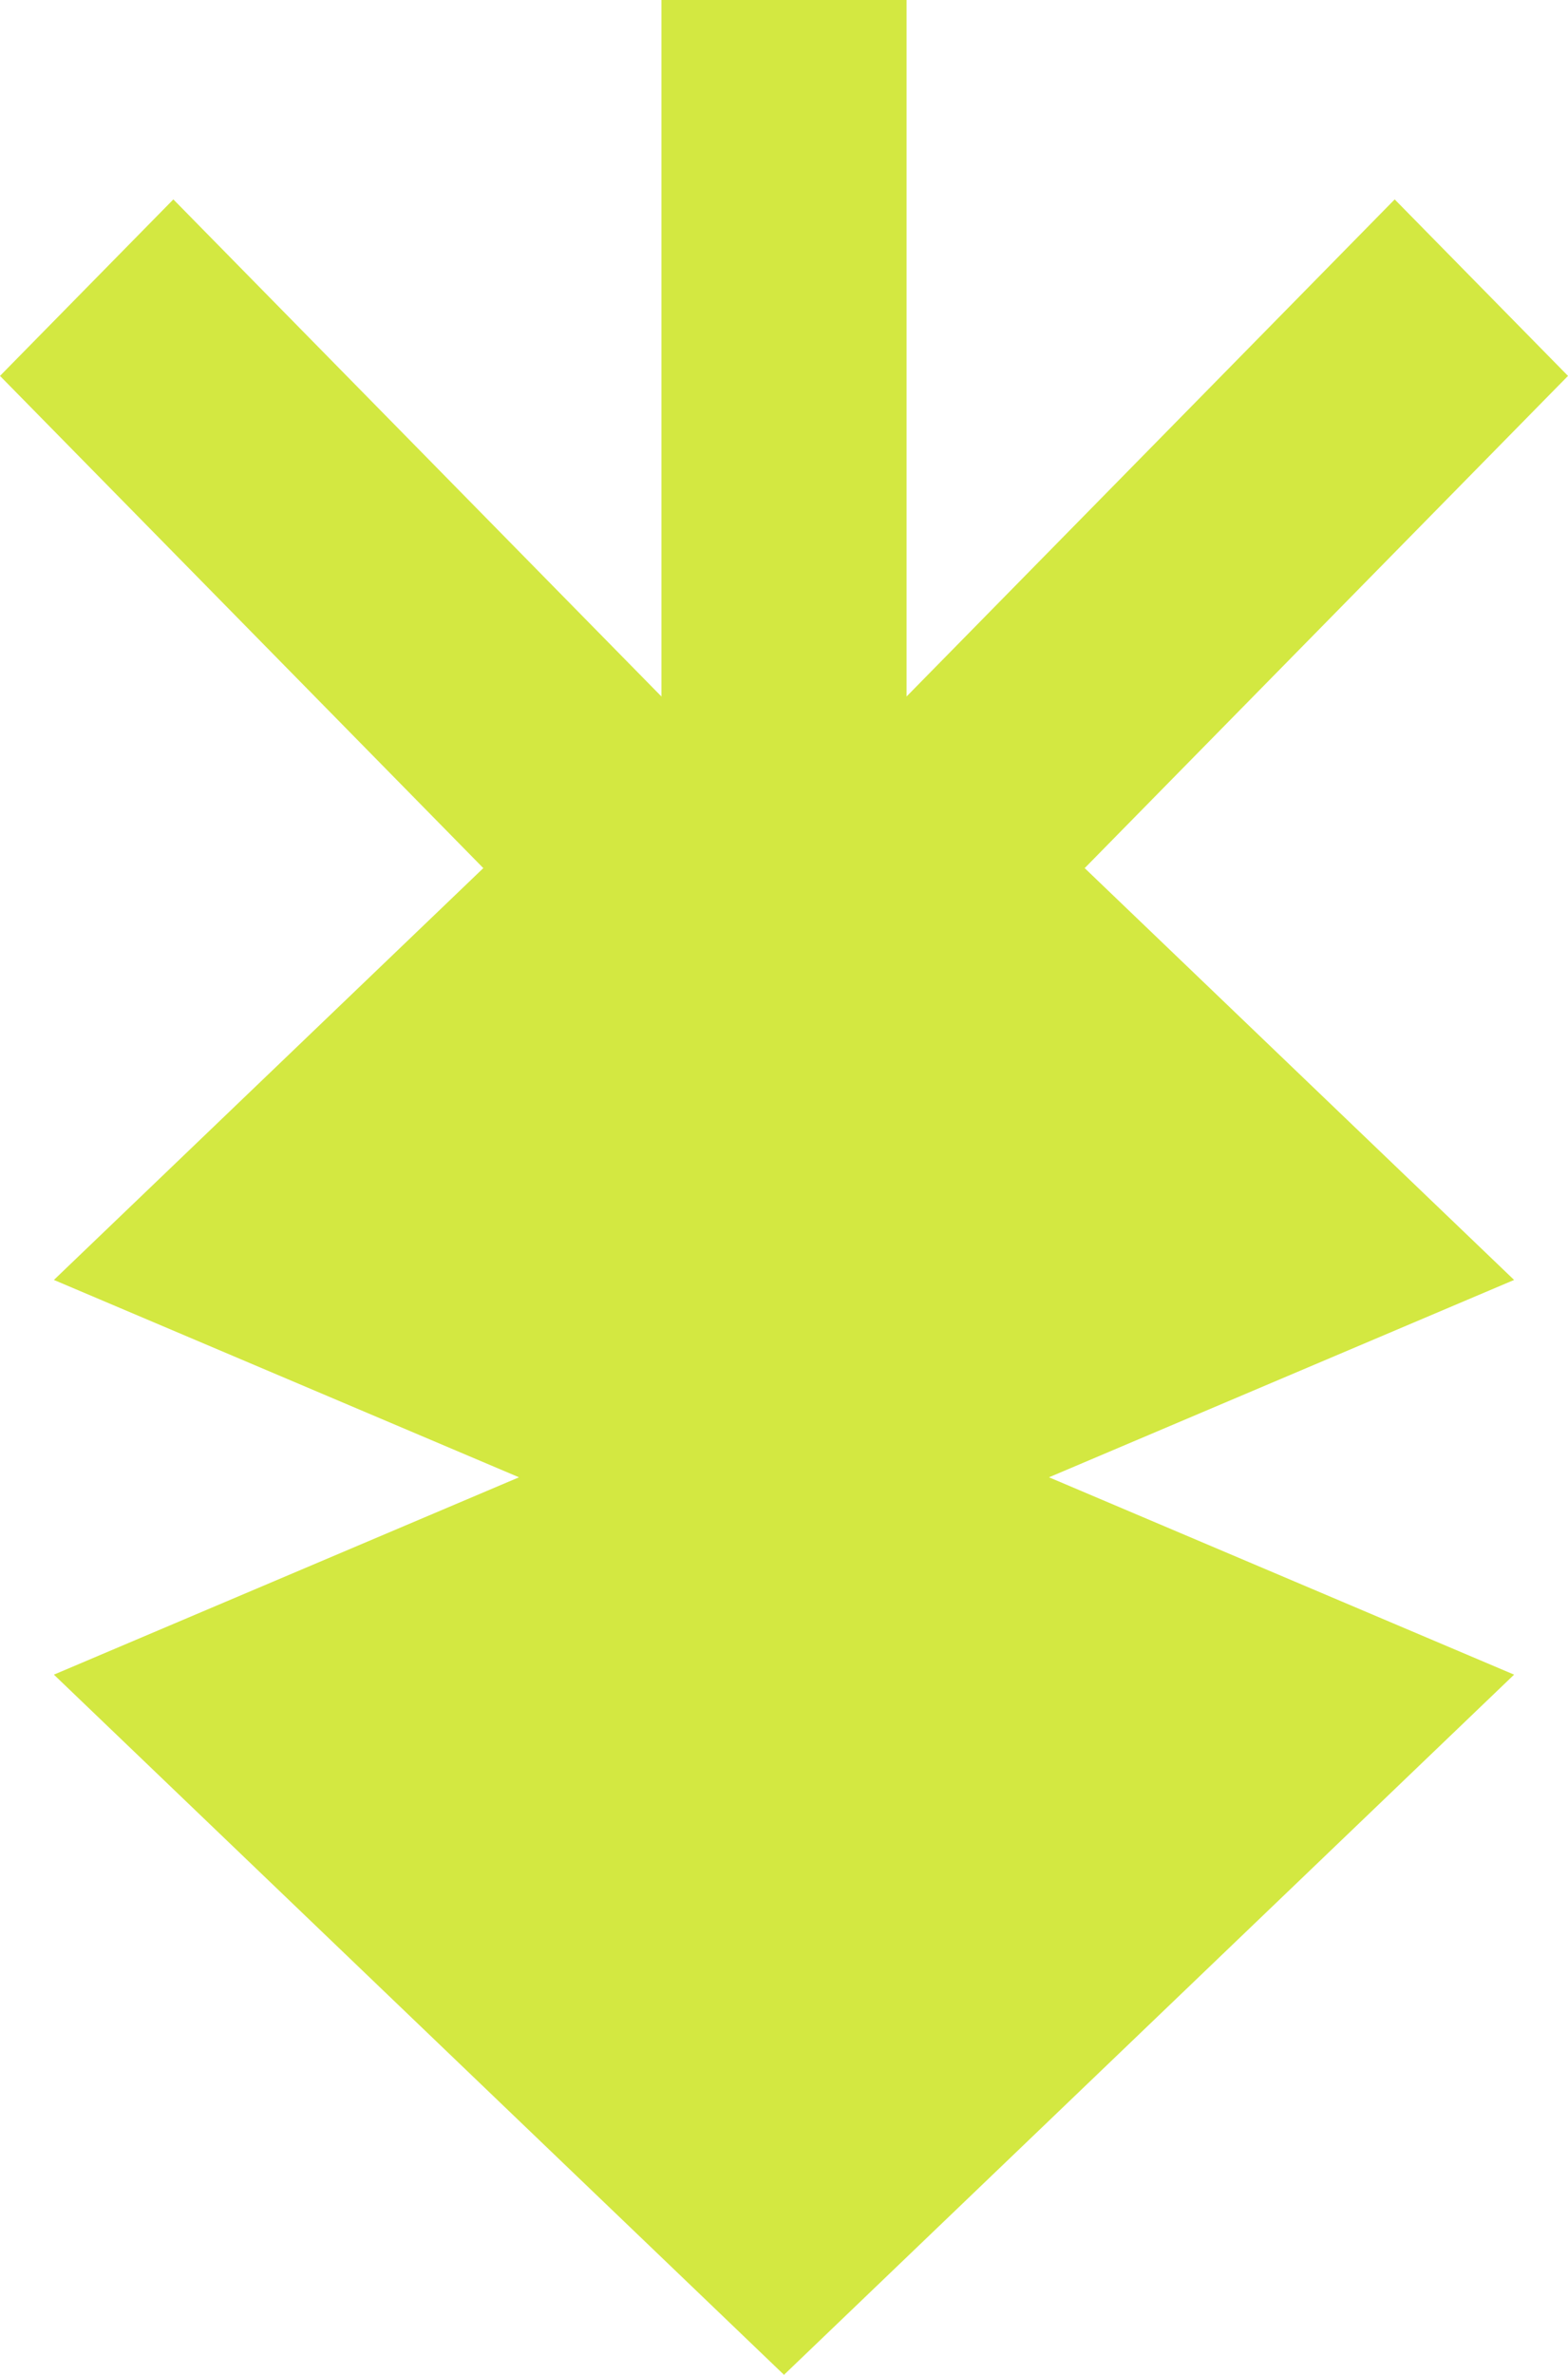
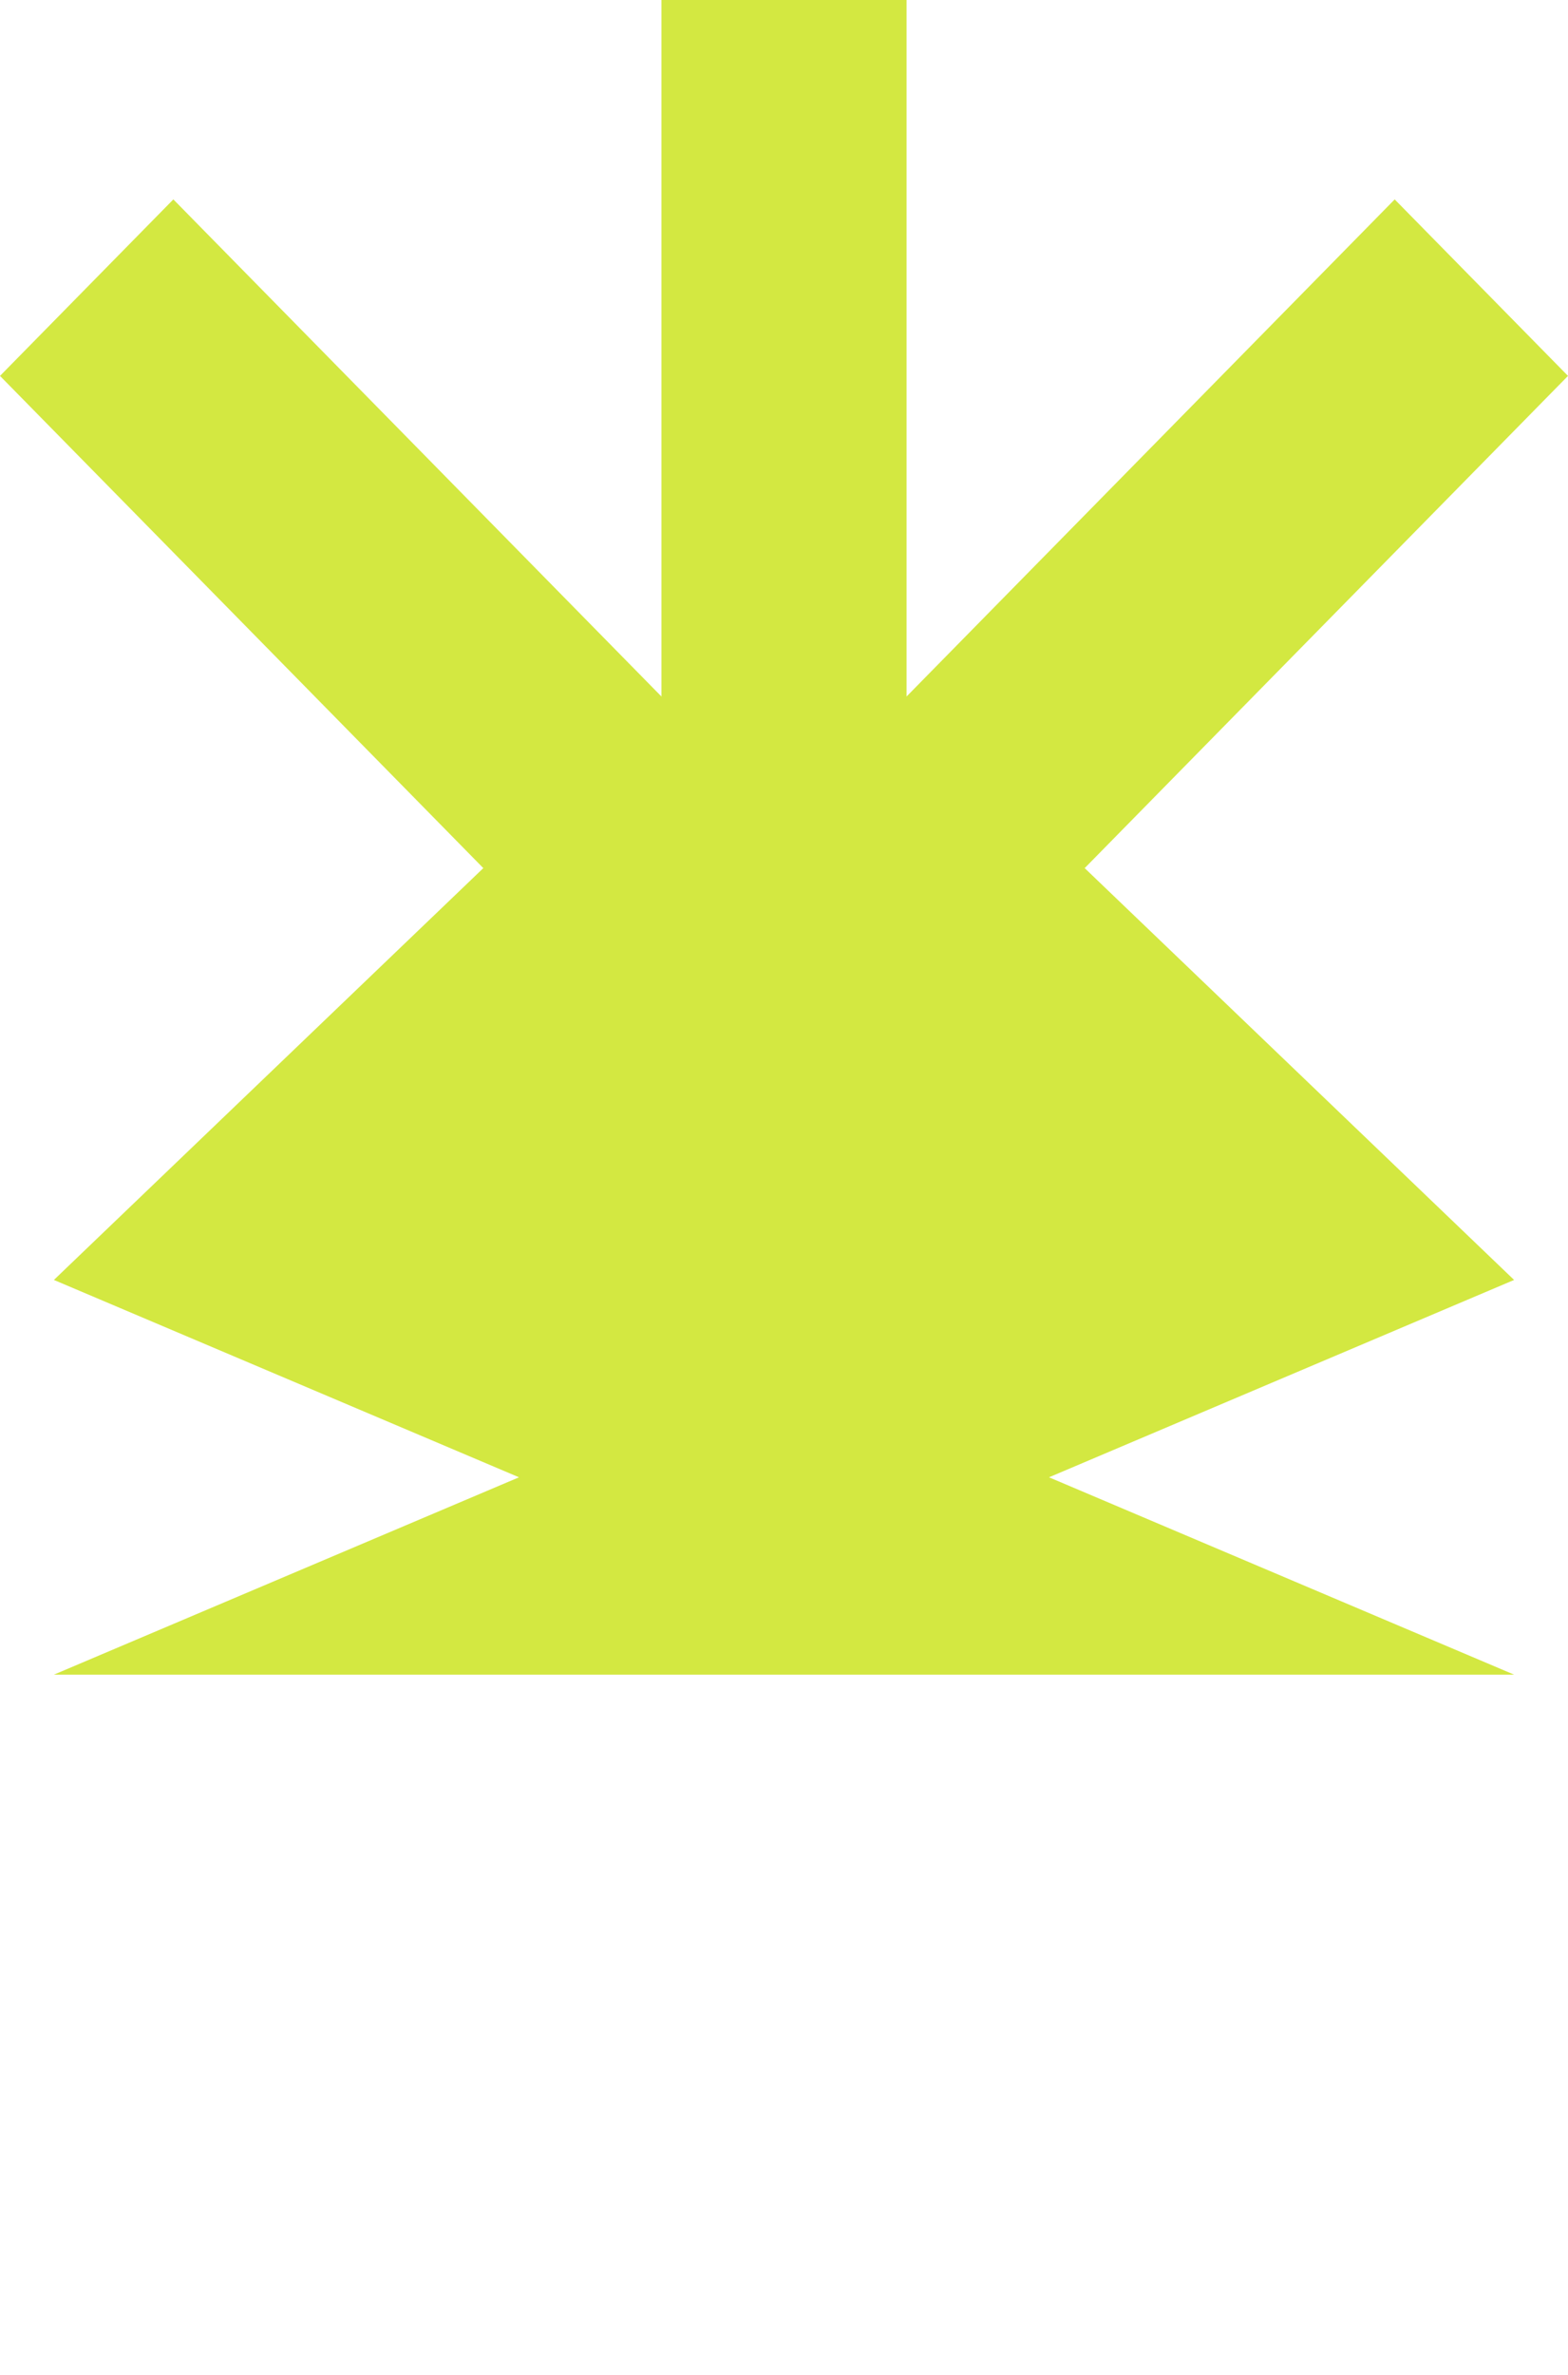
<svg xmlns="http://www.w3.org/2000/svg" width="72" height="109" viewBox="0 0 72 109" fill="none">
-   <path d="M49.807 39.845L72 17.253L64.042 9.152L41.628 31.968V0H30.372V31.968L7.96 9.152L0 17.253L22.193 39.845L2.475 58.747L23.831 67.805L2.475 76.863L36 109L69.525 76.863L48.169 67.805L69.525 58.747L49.807 39.845Z" fill="#D3E841" />
+   <path d="M49.807 39.845L72 17.253L64.042 9.152L41.628 31.968V0H30.372V31.968L7.96 9.152L0 17.253L22.193 39.845L2.475 58.747L23.831 67.805L2.475 76.863L69.525 76.863L48.169 67.805L69.525 58.747L49.807 39.845Z" fill="#D3E841" />
</svg>